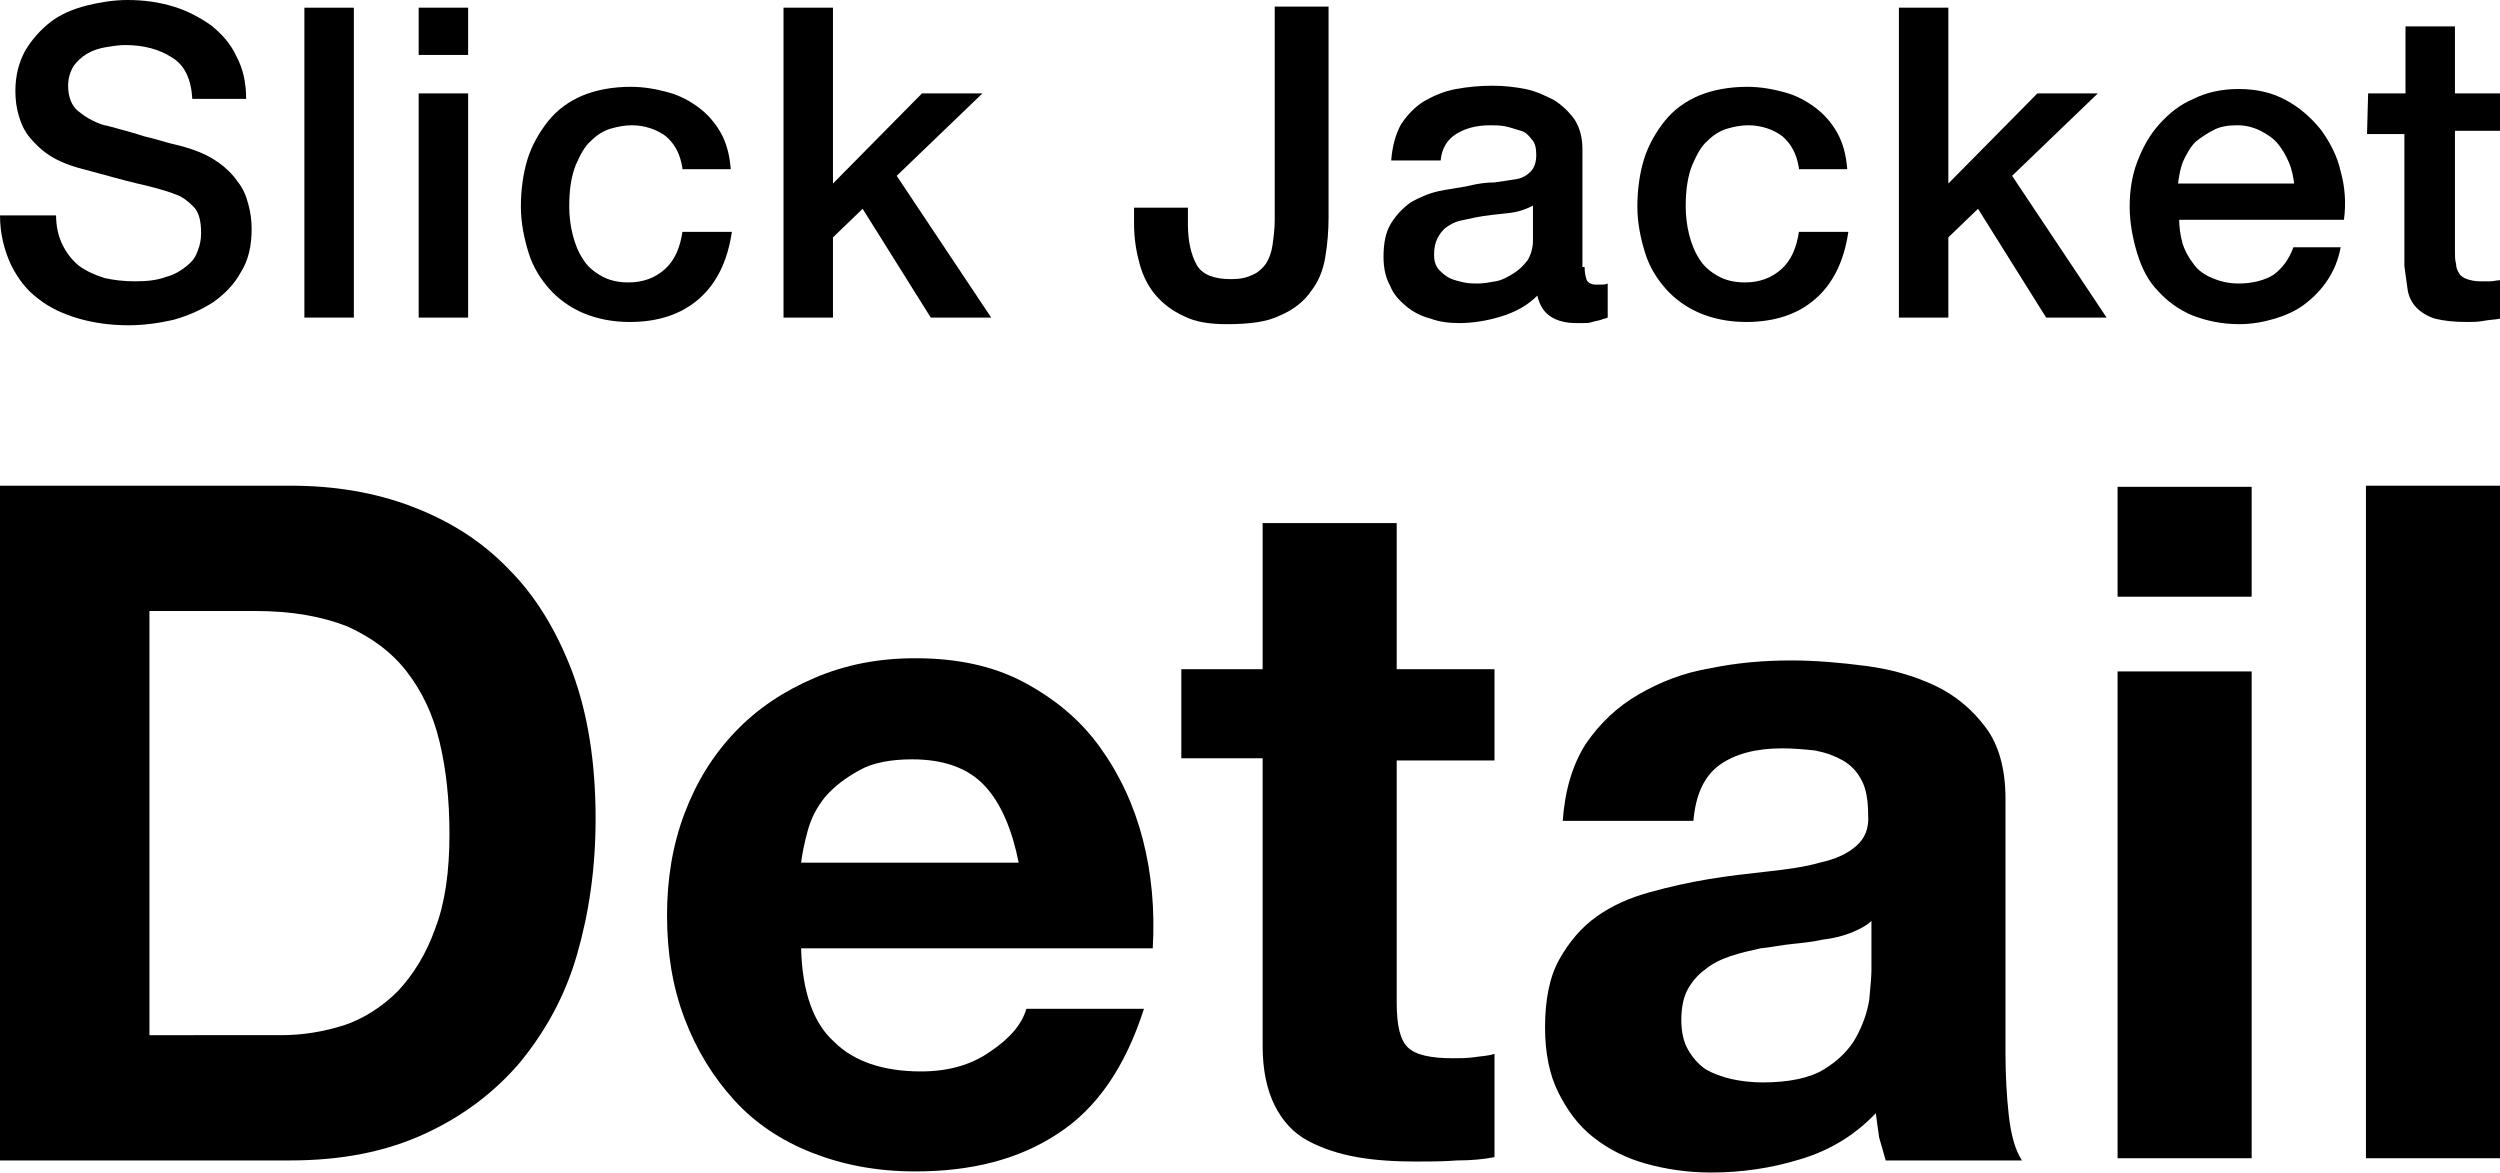
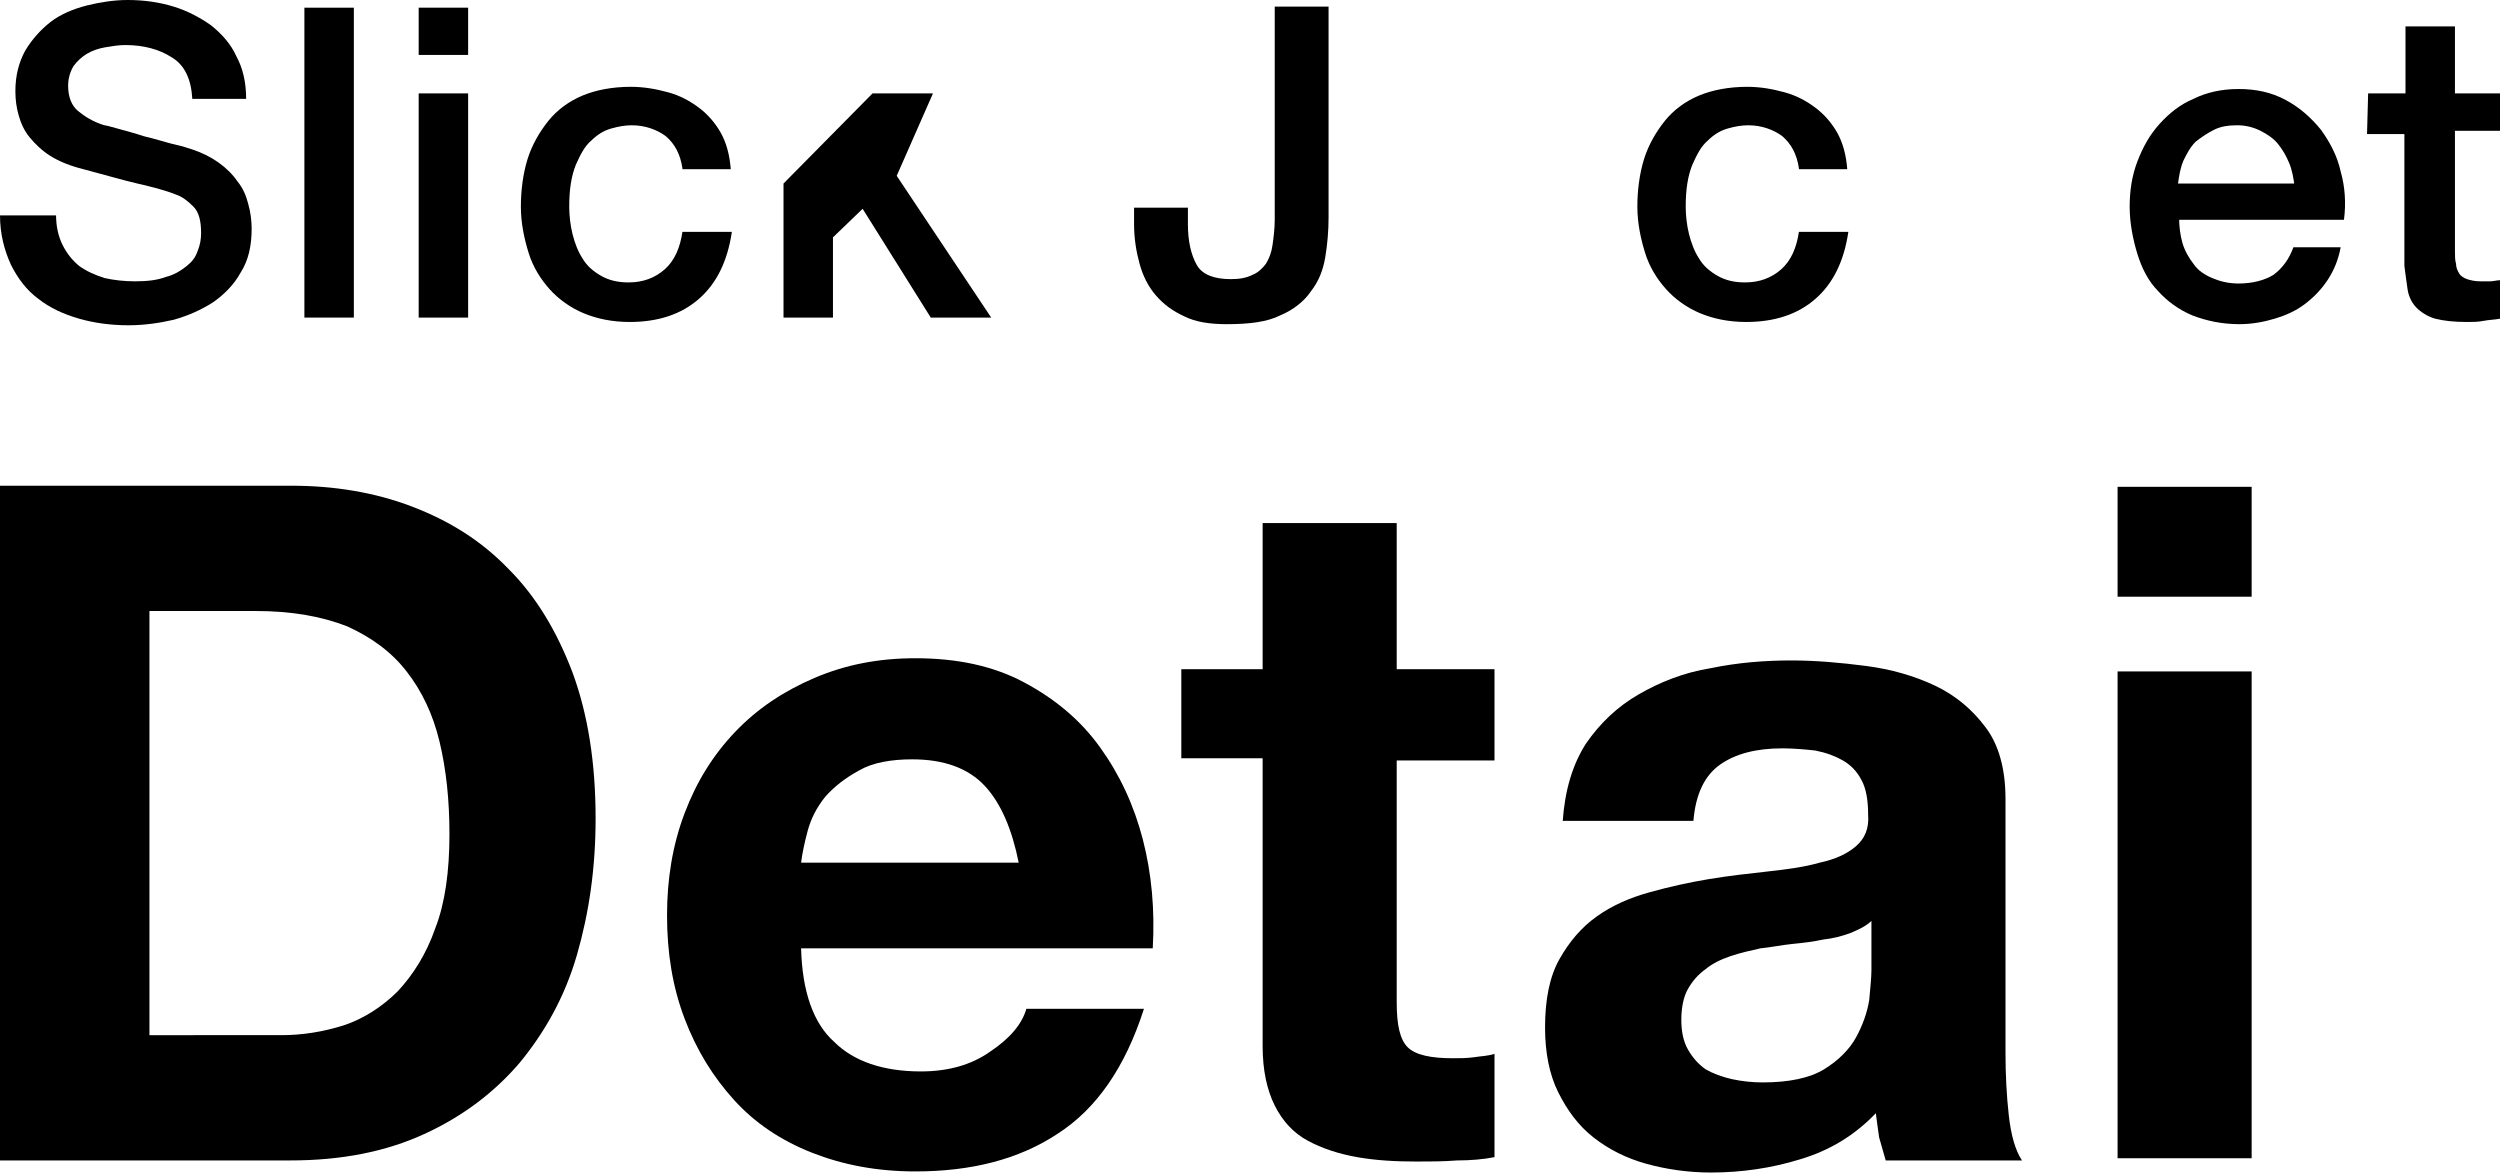
<svg xmlns="http://www.w3.org/2000/svg" version="1.1" id="レイヤー_1" x="0px" y="0px" viewBox="0 0 227.5 106.7" style="enable-background:new 0 0 227.5 106.7;" xml:space="preserve">
  <g>
    <g>
      <g>
        <path d="M5.1,19.5c0,1.1,0.2,2,0.6,2.8c0.4,0.8,0.9,1.4,1.5,1.9c0.7,0.5,1.4,0.8,2.3,1.1c0.9,0.2,1.8,0.3,2.8,0.3     c1.1,0,2-0.1,2.8-0.4c0.8-0.2,1.4-0.6,1.9-1s0.8-0.8,1-1.4c0.2-0.5,0.3-1,0.3-1.6c0-1.1-0.2-1.9-0.7-2.4s-1-0.9-1.6-1.1     c-1-0.4-2.2-0.7-3.5-1s-3-0.8-4.9-1.3c-1.2-0.3-2.2-0.7-3-1.2s-1.4-1.1-1.9-1.7c-0.5-0.6-0.8-1.3-1-2S1.4,9.1,1.4,8.3     c0-1.4,0.3-2.6,0.9-3.7c0.6-1,1.4-1.9,2.3-2.6s2.1-1.2,3.3-1.5S10.4,0,11.6,0c1.5,0,2.9,0.2,4.2,0.6c1.3,0.4,2.4,1,3.4,1.7     c1,0.8,1.8,1.7,2.3,2.8c0.6,1.1,0.9,2.4,0.9,3.9h-4.9c-0.1-1.8-0.7-3.1-1.9-3.8c-1.1-0.7-2.5-1.1-4.2-1.1c-0.6,0-1.2,0.1-1.8,0.2     C9,4.4,8.4,4.6,7.9,4.9S7,5.6,6.7,6C6.4,6.5,6.2,7.1,6.2,7.8c0,1,0.3,1.8,0.9,2.3s1.4,1,2.4,1.3c0.1,0,0.5,0.1,1.2,0.3     s1.5,0.4,2.4,0.7c0.9,0.2,1.8,0.5,2.6,0.7c0.9,0.2,1.5,0.4,1.8,0.5c0.9,0.3,1.7,0.7,2.4,1.2s1.3,1.1,1.7,1.7     c0.5,0.6,0.8,1.3,1,2.1c0.2,0.7,0.3,1.5,0.3,2.2c0,1.6-0.3,2.9-1,4c-0.6,1.1-1.5,2-2.5,2.7c-1.1,0.7-2.2,1.2-3.6,1.6     c-1.3,0.3-2.7,0.5-4.1,0.5c-1.6,0-3.1-0.2-4.5-0.6s-2.7-1-3.7-1.8c-1.1-0.8-1.9-1.9-2.5-3.1c-0.6-1.3-1-2.8-1-4.5h5.1V19.5z" />
        <path d="M27.7,0.7h4.5v28.2h-4.5V0.7z" />
        <path d="M38.1,0.7h4.5V5h-4.5V0.7z M38.1,8.5h4.5v20.4h-4.5V8.5z" />
        <path d="M62.1,15.3c-0.2-1.3-0.7-2.2-1.5-2.9c-0.8-0.6-1.9-1-3.1-1c-0.6,0-1.2,0.1-1.9,0.3c-0.7,0.2-1.3,0.6-1.8,1.1     c-0.6,0.5-1,1.3-1.4,2.2c-0.4,1-0.6,2.2-0.6,3.8c0,0.8,0.1,1.7,0.3,2.5c0.2,0.8,0.5,1.6,0.9,2.2c0.4,0.7,1,1.2,1.7,1.6     c0.7,0.4,1.5,0.6,2.5,0.6c1.3,0,2.4-0.4,3.3-1.2s1.4-2,1.6-3.4h4.5c-0.4,2.7-1.4,4.7-3,6.1c-1.6,1.4-3.7,2.1-6.3,2.1     c-1.6,0-3-0.3-4.2-0.8s-2.3-1.3-3.1-2.2c-0.8-0.9-1.5-2-1.9-3.3s-0.7-2.7-0.7-4.2s0.2-3,0.6-4.3s1.1-2.5,1.9-3.5s1.9-1.8,3.1-2.3     s2.7-0.8,4.4-0.8c1.2,0,2.3,0.2,3.4,0.5s2,0.8,2.8,1.4c0.8,0.6,1.5,1.4,2,2.3c0.5,0.9,0.8,2,0.9,3.3h-4.4V15.3z" />
-         <path d="M71.3,0.7h4.5v16l8.1-8.2h5.5L81.6,16l8.6,12.9h-5.5L78.5,19l-2.7,2.6v7.3h-4.5V0.7z" />
+         <path d="M71.3,0.7v16l8.1-8.2h5.5L81.6,16l8.6,12.9h-5.5L78.5,19l-2.7,2.6v7.3h-4.5V0.7z" />
        <path d="M120.9,19.8c0,1.2-0.1,2.4-0.3,3.6c-0.2,1.2-0.6,2.2-1.3,3.1c-0.6,0.9-1.6,1.7-2.8,2.2c-1.2,0.6-2.8,0.8-4.9,0.8     c-1.5,0-2.8-0.2-3.8-0.7c-1.1-0.5-1.9-1.1-2.6-1.9c-0.7-0.8-1.2-1.8-1.5-2.9c-0.3-1.1-0.5-2.3-0.5-3.6v-1.5h4.9v1.5     c0,1.6,0.3,2.8,0.8,3.7s1.6,1.3,3.1,1.3c0.8,0,1.4-0.1,2-0.4c0.5-0.2,0.9-0.6,1.2-1c0.3-0.5,0.5-1,0.6-1.7s0.2-1.5,0.2-2.3V0.6     h4.9L120.9,19.8L120.9,19.8z" />
-         <path d="M144.2,24.3c0,0.6,0.1,0.9,0.2,1.2c0.1,0.2,0.4,0.4,0.8,0.4c0.1,0,0.3,0,0.5,0s0.4,0,0.6-0.1v3.1     c-0.2,0.1-0.4,0.1-0.6,0.2c-0.3,0.1-0.5,0.1-0.8,0.2c-0.3,0.1-0.5,0.1-0.8,0.1s-0.5,0-0.7,0c-0.9,0-1.7-0.2-2.3-0.6     c-0.6-0.4-1-1-1.2-1.9c-0.9,0.9-2,1.5-3.3,1.9s-2.6,0.6-3.8,0.6c-0.9,0-1.8-0.1-2.6-0.4c-0.8-0.2-1.6-0.6-2.2-1.1     s-1.2-1.1-1.5-1.9c-0.4-0.7-0.6-1.6-0.6-2.6c0-1.3,0.2-2.3,0.7-3.1s1.1-1.4,1.8-1.9c0.7-0.4,1.6-0.8,2.5-1s1.9-0.3,2.8-0.5     c0.8-0.2,1.6-0.3,2.3-0.3c0.7-0.1,1.4-0.2,2-0.3s1-0.4,1.3-0.7s0.5-0.8,0.5-1.5c0-0.6-0.1-1.1-0.4-1.4c-0.3-0.4-0.6-0.7-1-0.8     s-0.9-0.3-1.4-0.4c-0.5-0.1-1-0.1-1.4-0.1c-1.3,0-2.3,0.3-3.1,0.8c-0.8,0.5-1.3,1.3-1.4,2.4h-4.5c0.1-1.3,0.4-2.4,0.9-3.3     c0.6-0.9,1.3-1.6,2.1-2.1c0.9-0.5,1.8-0.9,2.9-1.1c1.1-0.2,2.2-0.3,3.3-0.3c1,0,2,0.1,3,0.3s1.8,0.6,2.6,1     c0.8,0.5,1.4,1.1,1.9,1.8c0.5,0.8,0.7,1.7,0.7,2.7v10.7H144.2z M139.7,18.6c-0.7,0.4-1.5,0.7-2.5,0.8s-2,0.2-3,0.4     c-0.5,0.1-0.9,0.2-1.4,0.3c-0.4,0.1-0.8,0.3-1.2,0.6c-0.3,0.2-0.6,0.6-0.8,1s-0.3,0.9-0.3,1.5c0,0.5,0.1,0.9,0.4,1.3     c0.3,0.3,0.6,0.6,1,0.8s0.9,0.3,1.3,0.4c0.5,0.1,0.9,0.1,1.3,0.1c0.5,0,1-0.1,1.6-0.2c0.6-0.1,1.1-0.4,1.6-0.7s0.9-0.7,1.3-1.2     c0.3-0.5,0.5-1.1,0.5-1.8v-3.3H139.7z" />
        <path d="M163.7,15.3c-0.2-1.3-0.7-2.2-1.5-2.9c-0.8-0.6-1.9-1-3.1-1c-0.6,0-1.2,0.1-1.9,0.3c-0.7,0.2-1.3,0.6-1.8,1.1     c-0.6,0.5-1,1.3-1.4,2.2c-0.4,1-0.6,2.2-0.6,3.8c0,0.8,0.1,1.7,0.3,2.5c0.2,0.8,0.5,1.6,0.9,2.2c0.4,0.7,1,1.2,1.7,1.6     c0.7,0.4,1.5,0.6,2.5,0.6c1.3,0,2.4-0.4,3.3-1.2s1.4-2,1.6-3.4h4.5c-0.4,2.7-1.4,4.7-3,6.1c-1.6,1.4-3.7,2.1-6.3,2.1     c-1.6,0-3-0.3-4.2-0.8s-2.3-1.3-3.1-2.2c-0.8-0.9-1.5-2-1.9-3.3s-0.7-2.7-0.7-4.2s0.2-3,0.6-4.3s1.1-2.5,1.9-3.5s1.9-1.8,3.1-2.3     s2.7-0.8,4.4-0.8c1.2,0,2.3,0.2,3.4,0.5s2,0.8,2.8,1.4c0.8,0.6,1.5,1.4,2,2.3c0.5,0.9,0.8,2,0.9,3.3h-4.4V15.3z" />
-         <path d="M172.8,0.7h4.5v16l8.1-8.2h5.5l-7.8,7.5l8.6,12.9h-5.5L180,19l-2.7,2.6v7.3h-4.5V0.7z" />
        <path d="M198.3,19.8c0,0.8,0.1,1.6,0.3,2.3c0.2,0.7,0.6,1.4,1,1.9c0.4,0.6,1,1,1.7,1.3s1.5,0.5,2.4,0.5c1.3,0,2.4-0.3,3.2-0.8     c0.8-0.6,1.4-1.4,1.8-2.5h4.3c-0.2,1.1-0.6,2.1-1.2,3s-1.3,1.6-2.1,2.2c-0.8,0.6-1.7,1-2.7,1.3s-2.1,0.5-3.2,0.5     c-1.6,0-3-0.3-4.3-0.8c-1.2-0.5-2.3-1.3-3.1-2.2c-0.9-0.9-1.5-2.1-1.9-3.4c-0.4-1.3-0.7-2.8-0.7-4.3c0-1.4,0.2-2.8,0.7-4.1     s1.1-2.4,2-3.4s1.9-1.8,3.1-2.3c1.2-0.6,2.6-0.9,4.1-0.9c1.6,0,3,0.3,4.3,1s2.3,1.6,3.2,2.7c0.8,1.1,1.5,2.4,1.8,3.8     c0.4,1.4,0.5,2.9,0.3,4.4h-15V19.8z M208.8,16.9c-0.1-0.7-0.2-1.4-0.5-2.1c-0.3-0.7-0.6-1.2-1-1.7s-1-0.9-1.6-1.2     s-1.3-0.5-2.1-0.5c-0.8,0-1.5,0.1-2.1,0.4c-0.6,0.3-1.2,0.7-1.7,1.1c-0.5,0.5-0.8,1.1-1.1,1.7c-0.3,0.7-0.4,1.4-0.5,2.1h10.6     V16.9z" />
        <path d="M215.5,8.5h3.4V2.4h4.5v6.1h4.1v3.4h-4.1v10.9c0,0.5,0,0.9,0.1,1.2c0,0.3,0.1,0.6,0.3,0.9c0.1,0.2,0.4,0.4,0.7,0.5     c0.3,0.1,0.7,0.2,1.2,0.2c0.3,0,0.6,0,0.9,0s0.6-0.1,0.9-0.1V29c-0.5,0.1-1,0.1-1.5,0.2c-0.5,0.1-1,0.1-1.5,0.1     c-1.2,0-2.1-0.1-2.9-0.3c-0.7-0.2-1.3-0.6-1.7-1c-0.4-0.4-0.7-1-0.8-1.6c-0.1-0.7-0.2-1.4-0.3-2.2v-12h-3.4L215.5,8.5L215.5,8.5z     " />
      </g>
      <g>
        <path d="M26.5,44.2c3.9,0,7.6,0.6,11,1.9s6.3,3.1,8.8,5.7c2.5,2.5,4.4,5.7,5.8,9.4c1.4,3.8,2.1,8.2,2.1,13.3     c0,4.5-0.6,8.6-1.7,12.4s-2.9,7-5.2,9.8c-2.3,2.7-5.2,4.9-8.7,6.5s-7.5,2.4-12.2,2.4H0V44.2H26.5z M25.6,94.2     c1.9,0,3.8-0.3,5.7-0.9c1.8-0.6,3.5-1.7,4.9-3.1c1.4-1.5,2.6-3.4,3.4-5.7c0.9-2.3,1.3-5.2,1.3-8.6c0-3.1-0.3-5.9-0.9-8.4     c-0.6-2.5-1.6-4.6-3-6.4S33.8,58,31.6,57c-2.3-0.9-5-1.4-8.4-1.4h-9.6v38.6H25.6z" />
        <path d="M75.9,94.8c1.8,1.8,4.5,2.7,7.9,2.7c2.5,0,4.6-0.6,6.3-1.8c1.8-1.2,2.9-2.5,3.3-3.9h10.7c-1.7,5.3-4.3,9.1-7.9,11.4     c-3.5,2.3-7.8,3.4-12.9,3.4c-3.5,0-6.6-0.6-9.4-1.7s-5.2-2.7-7.1-4.8c-1.9-2.1-3.4-4.5-4.5-7.4s-1.6-6-1.6-9.4     c0-3.3,0.5-6.4,1.6-9.3s2.6-5.3,4.6-7.4s4.4-3.7,7.2-4.9c2.8-1.2,5.8-1.8,9.2-1.8c3.8,0,7.1,0.7,9.9,2.2s5.1,3.4,6.9,5.9     s3.1,5.3,3.9,8.4s1.1,6.4,0.9,9.9h-32C73,90.2,74,93.1,75.9,94.8z M89.6,71.5c-1.5-1.6-3.7-2.4-6.6-2.4c-1.9,0-3.6,0.3-4.8,1     c-1.3,0.7-2.3,1.5-3.1,2.4c-0.8,1-1.3,2-1.6,3.1c-0.3,1.1-0.5,2.1-0.6,2.9h19.8C92.1,75.5,91.1,73.1,89.6,71.5z" />
        <path d="M136,61.1v8.1h-8.9v22c0,2.1,0.3,3.4,1,4.1s2.1,1,4.1,1c0.7,0,1.3,0,2-0.1c0.6-0.1,1.2-0.1,1.8-0.3v9.4     c-1,0.2-2.2,0.3-3.4,0.3c-1.3,0.1-2.5,0.1-3.7,0.1c-1.9,0-3.7-0.1-5.4-0.4c-1.7-0.3-3.2-0.8-4.5-1.5s-2.3-1.8-3-3.2     c-0.7-1.4-1.1-3.2-1.1-5.4V69h-7.4v-8.1h7.4V47.6h12.2v13.3h8.9V61.1z" />
        <path d="M142.2,74.8c0.2-2.9,0.9-5.2,2.1-7.1c1.3-1.9,2.9-3.4,4.8-4.5s4.1-2,6.6-2.4c2.4-0.5,4.9-0.7,7.3-0.7     c2.2,0,4.5,0.2,6.8,0.5s4.4,0.9,6.3,1.8s3.4,2.2,4.6,3.8c1.2,1.6,1.8,3.8,1.8,6.5v23.1c0,2,0.1,3.9,0.3,5.7     c0.2,1.8,0.6,3.2,1.2,4.1h-12.4c-0.2-0.7-0.4-1.4-0.6-2.1c-0.1-0.7-0.2-1.4-0.3-2.2c-1.9,2-4.2,3.4-6.9,4.2     c-2.6,0.8-5.3,1.2-8.1,1.2c-2.1,0-4.1-0.3-5.9-0.8s-3.4-1.3-4.8-2.4s-2.4-2.5-3.2-4.1s-1.2-3.6-1.2-5.9c0-2.5,0.4-4.6,1.3-6.2     s2-2.9,3.4-3.9s3-1.7,4.8-2.2s3.6-0.9,5.4-1.2c1.8-0.3,3.6-0.5,5.4-0.7s3.3-0.4,4.7-0.8c1.4-0.3,2.5-0.8,3.3-1.5s1.2-1.6,1.1-2.9     c0-1.3-0.2-2.4-0.6-3.1c-0.4-0.8-1-1.4-1.7-1.8s-1.5-0.7-2.5-0.9c-0.9-0.1-2-0.2-3-0.2c-2.4,0-4.3,0.5-5.7,1.5     c-1.4,1-2.2,2.7-2.4,5.1h-11.9V74.8z M170.3,83.8c-0.5,0.5-1.2,0.8-1.9,1.1c-0.8,0.3-1.6,0.5-2.5,0.6c-0.9,0.2-1.8,0.3-2.8,0.4     s-1.9,0.3-2.9,0.4c-0.9,0.2-1.8,0.4-2.7,0.7c-0.9,0.3-1.7,0.7-2.3,1.2c-0.7,0.5-1.2,1.1-1.6,1.8c-0.4,0.7-0.6,1.7-0.6,2.8     c0,1.1,0.2,2,0.6,2.7s0.9,1.3,1.6,1.8c0.7,0.4,1.5,0.7,2.4,0.9c0.9,0.2,1.9,0.3,2.8,0.3c2.4,0,4.3-0.4,5.6-1.2     c1.3-0.8,2.3-1.8,2.9-2.9s1-2.2,1.2-3.4c0.1-1.1,0.2-2.1,0.2-2.7L170.3,83.8L170.3,83.8z" />
        <path d="M192.7,54.3v-10h12.2v10H192.7z M204.9,61.1v44.3h-12.2V61.1H204.9z" />
-         <path d="M227.5,44.2v61.2h-12.2V44.2H227.5z" />
      </g>
    </g>
  </g>
</svg>